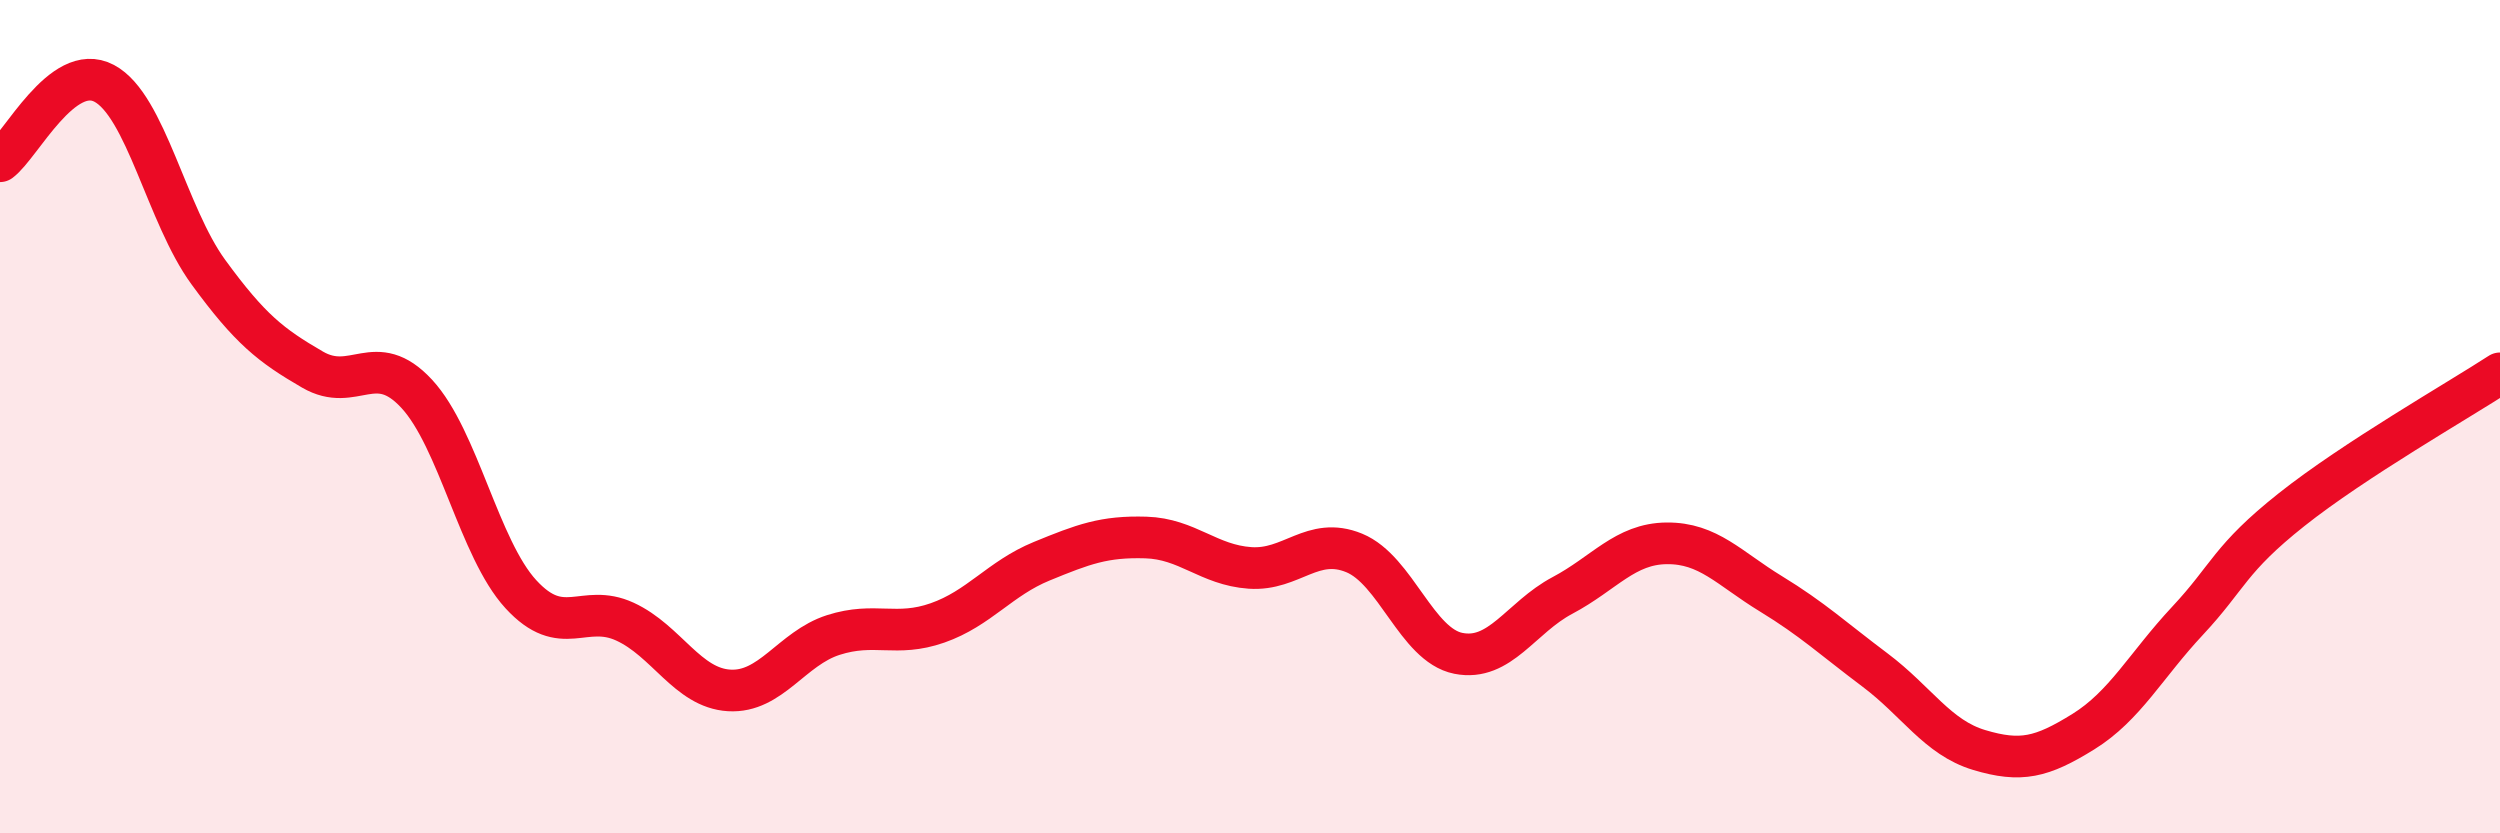
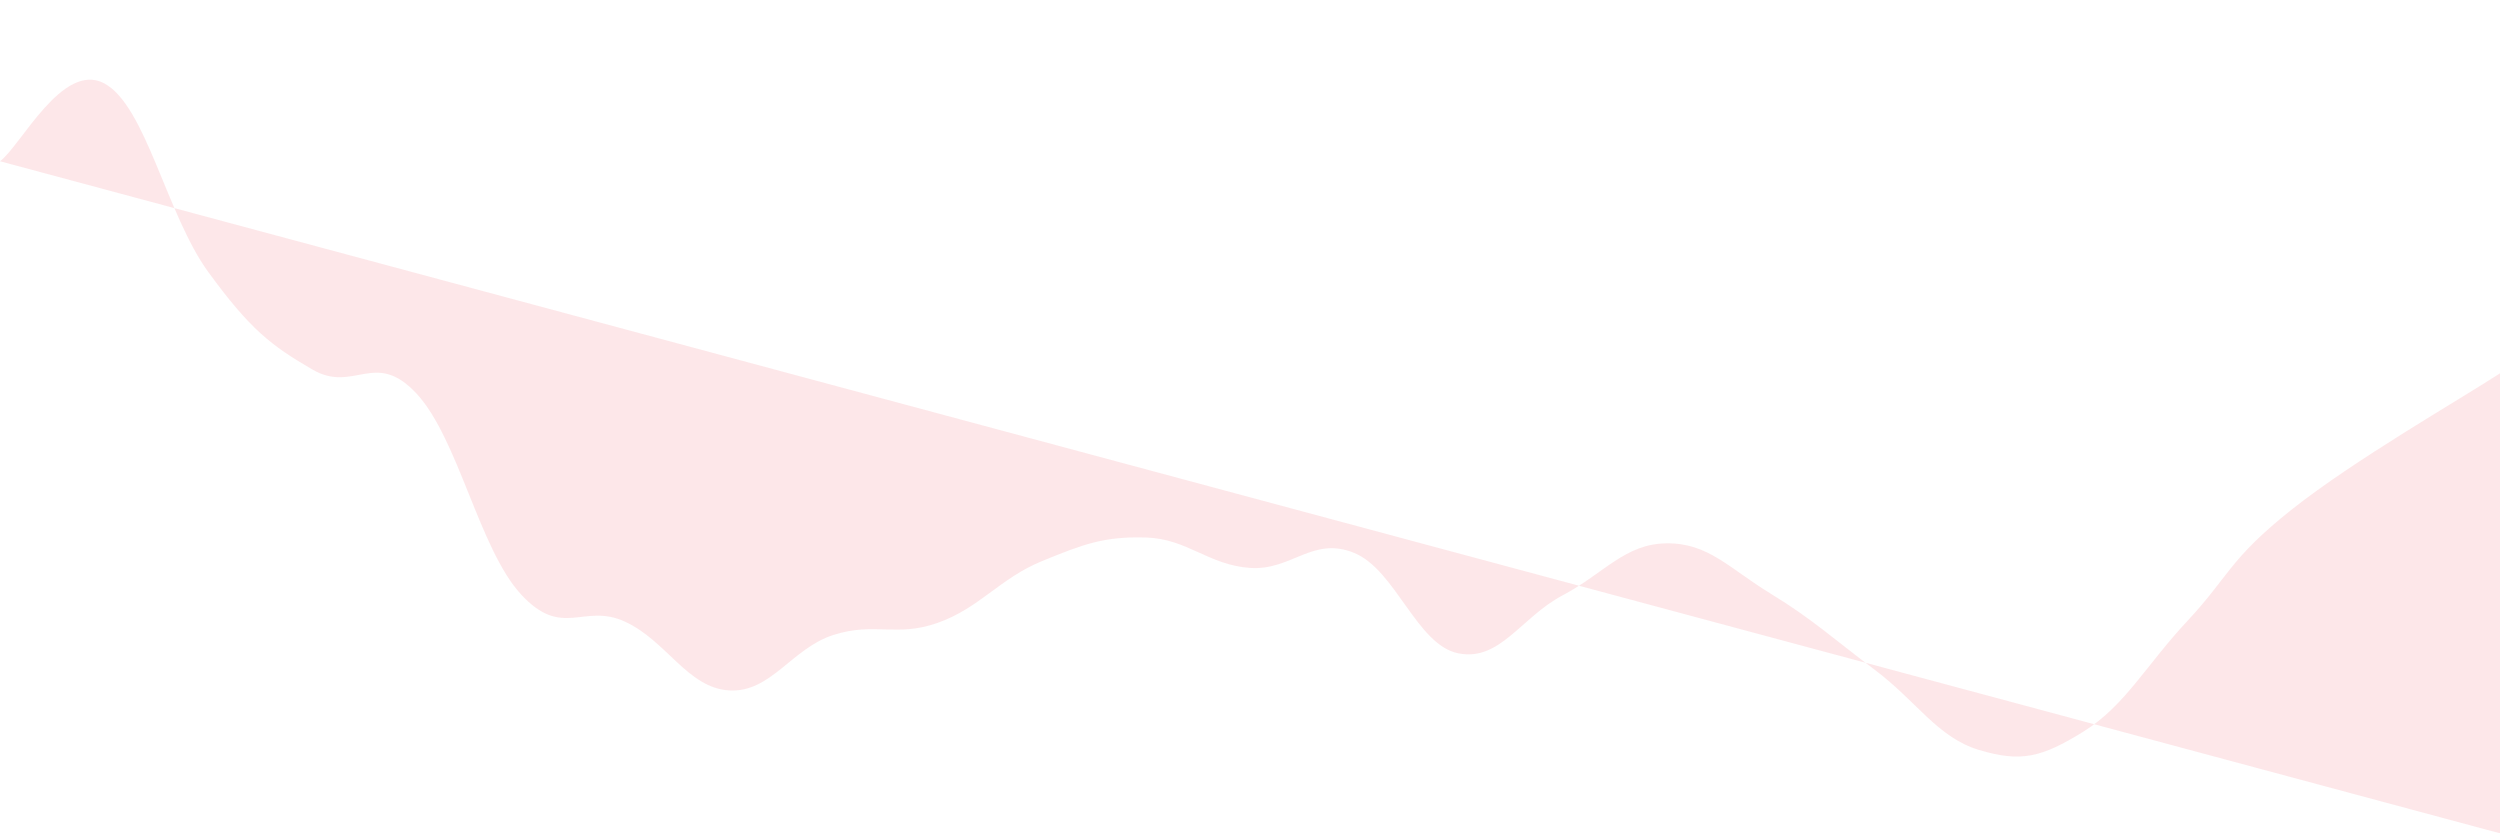
<svg xmlns="http://www.w3.org/2000/svg" width="60" height="20" viewBox="0 0 60 20">
-   <path d="M 0,3.87 C 0.5,3.5 1.5,1.47 2.5,2 C 3.5,2.53 4,5.16 5,6.53 C 6,7.9 6.5,8.29 7.5,8.87 C 8.5,9.45 9,8.37 10,9.45 C 11,10.53 11.5,13.17 12.5,14.26 C 13.5,15.35 14,14.46 15,14.92 C 16,15.38 16.5,16.51 17.5,16.57 C 18.5,16.63 19,15.56 20,15.24 C 21,14.92 21.5,15.3 22.5,14.95 C 23.5,14.6 24,13.88 25,13.47 C 26,13.06 26.5,12.87 27.5,12.9 C 28.5,12.93 29,13.56 30,13.63 C 31,13.7 31.5,12.86 32.5,13.27 C 33.5,13.68 34,15.48 35,15.68 C 36,15.88 36.5,14.82 37.5,14.29 C 38.5,13.76 39,13.05 40,13.04 C 41,13.03 41.5,13.64 42.5,14.25 C 43.5,14.86 44,15.33 45,16.08 C 46,16.83 46.5,17.7 47.5,18 C 48.5,18.3 49,18.18 50,17.56 C 51,16.94 51.5,15.97 52.5,14.9 C 53.5,13.83 53.5,13.42 55,12.23 C 56.5,11.04 59,9.61 60,8.96L60 20L0 20Z" fill="#EB0A25" opacity="0.1" stroke-linecap="round" stroke-linejoin="round" />
-   <path d="M 0,3.87 C 0.5,3.5 1.5,1.47 2.5,2 C 3.5,2.53 4,5.16 5,6.53 C 6,7.9 6.5,8.29 7.5,8.87 C 8.5,9.45 9,8.37 10,9.45 C 11,10.53 11.5,13.17 12.5,14.26 C 13.5,15.35 14,14.46 15,14.92 C 16,15.38 16.5,16.51 17.5,16.57 C 18.5,16.63 19,15.56 20,15.24 C 21,14.92 21.5,15.3 22.5,14.95 C 23.5,14.6 24,13.88 25,13.47 C 26,13.06 26.5,12.87 27.5,12.9 C 28.5,12.93 29,13.56 30,13.63 C 31,13.7 31.5,12.86 32.5,13.27 C 33.5,13.68 34,15.48 35,15.68 C 36,15.88 36.5,14.82 37.5,14.29 C 38.5,13.76 39,13.05 40,13.04 C 41,13.03 41.5,13.64 42.5,14.25 C 43.5,14.86 44,15.33 45,16.08 C 46,16.83 46.5,17.7 47.5,18 C 48.5,18.3 49,18.18 50,17.56 C 51,16.94 51.5,15.97 52.5,14.9 C 53.5,13.83 53.5,13.42 55,12.23 C 56.5,11.04 59,9.61 60,8.96" stroke="#EB0A25" stroke-width="1" fill="none" stroke-linecap="round" stroke-linejoin="round" />
+   <path d="M 0,3.87 C 0.5,3.5 1.5,1.47 2.5,2 C 3.5,2.53 4,5.16 5,6.53 C 6,7.9 6.5,8.29 7.5,8.87 C 8.5,9.45 9,8.37 10,9.45 C 11,10.53 11.5,13.17 12.5,14.26 C 13.5,15.35 14,14.46 15,14.92 C 16,15.38 16.5,16.51 17.5,16.57 C 18.5,16.63 19,15.56 20,15.24 C 21,14.92 21.5,15.3 22.5,14.95 C 23.5,14.6 24,13.88 25,13.47 C 26,13.06 26.5,12.87 27.5,12.9 C 28.5,12.93 29,13.56 30,13.63 C 31,13.7 31.5,12.86 32.5,13.27 C 33.5,13.68 34,15.48 35,15.68 C 36,15.88 36.5,14.82 37.5,14.29 C 38.5,13.76 39,13.05 40,13.04 C 41,13.03 41.5,13.64 42.5,14.25 C 43.5,14.86 44,15.33 45,16.08 C 46,16.83 46.5,17.7 47.5,18 C 48.5,18.3 49,18.18 50,17.56 C 51,16.94 51.5,15.97 52.5,14.9 C 53.5,13.83 53.5,13.42 55,12.23 C 56.5,11.04 59,9.61 60,8.96L60 20Z" fill="#EB0A25" opacity="0.1" stroke-linecap="round" stroke-linejoin="round" />
</svg>